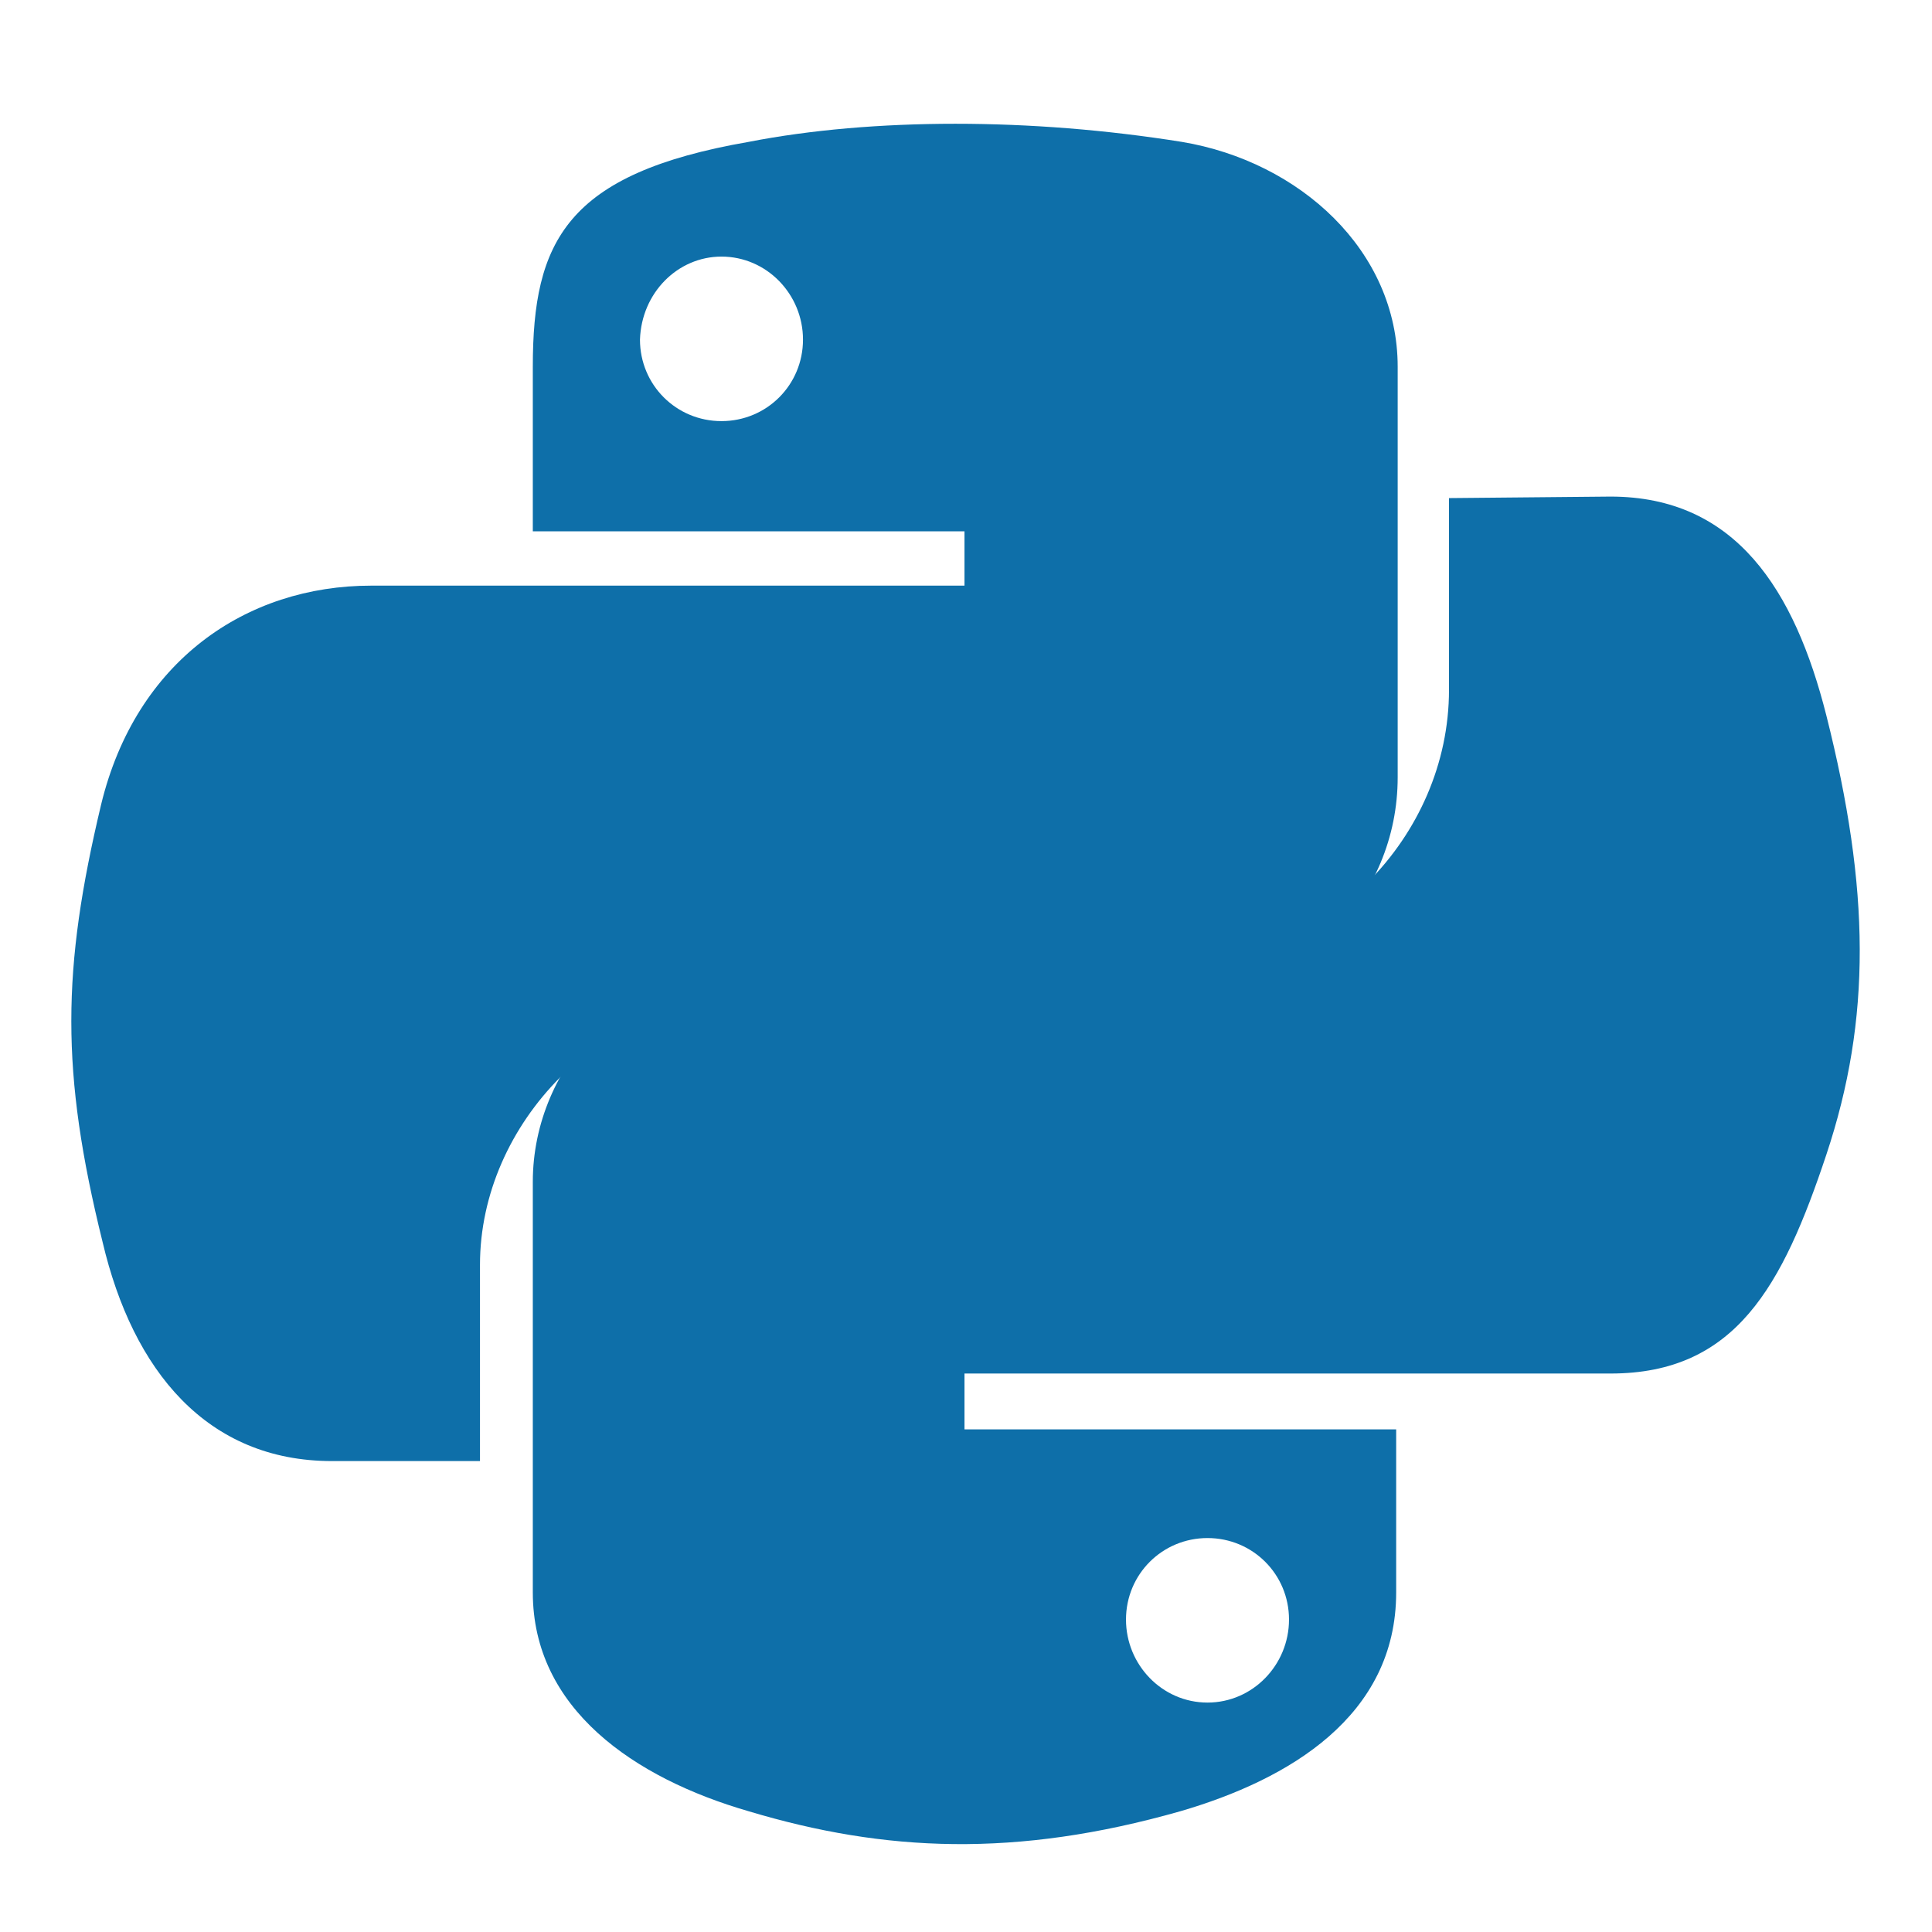
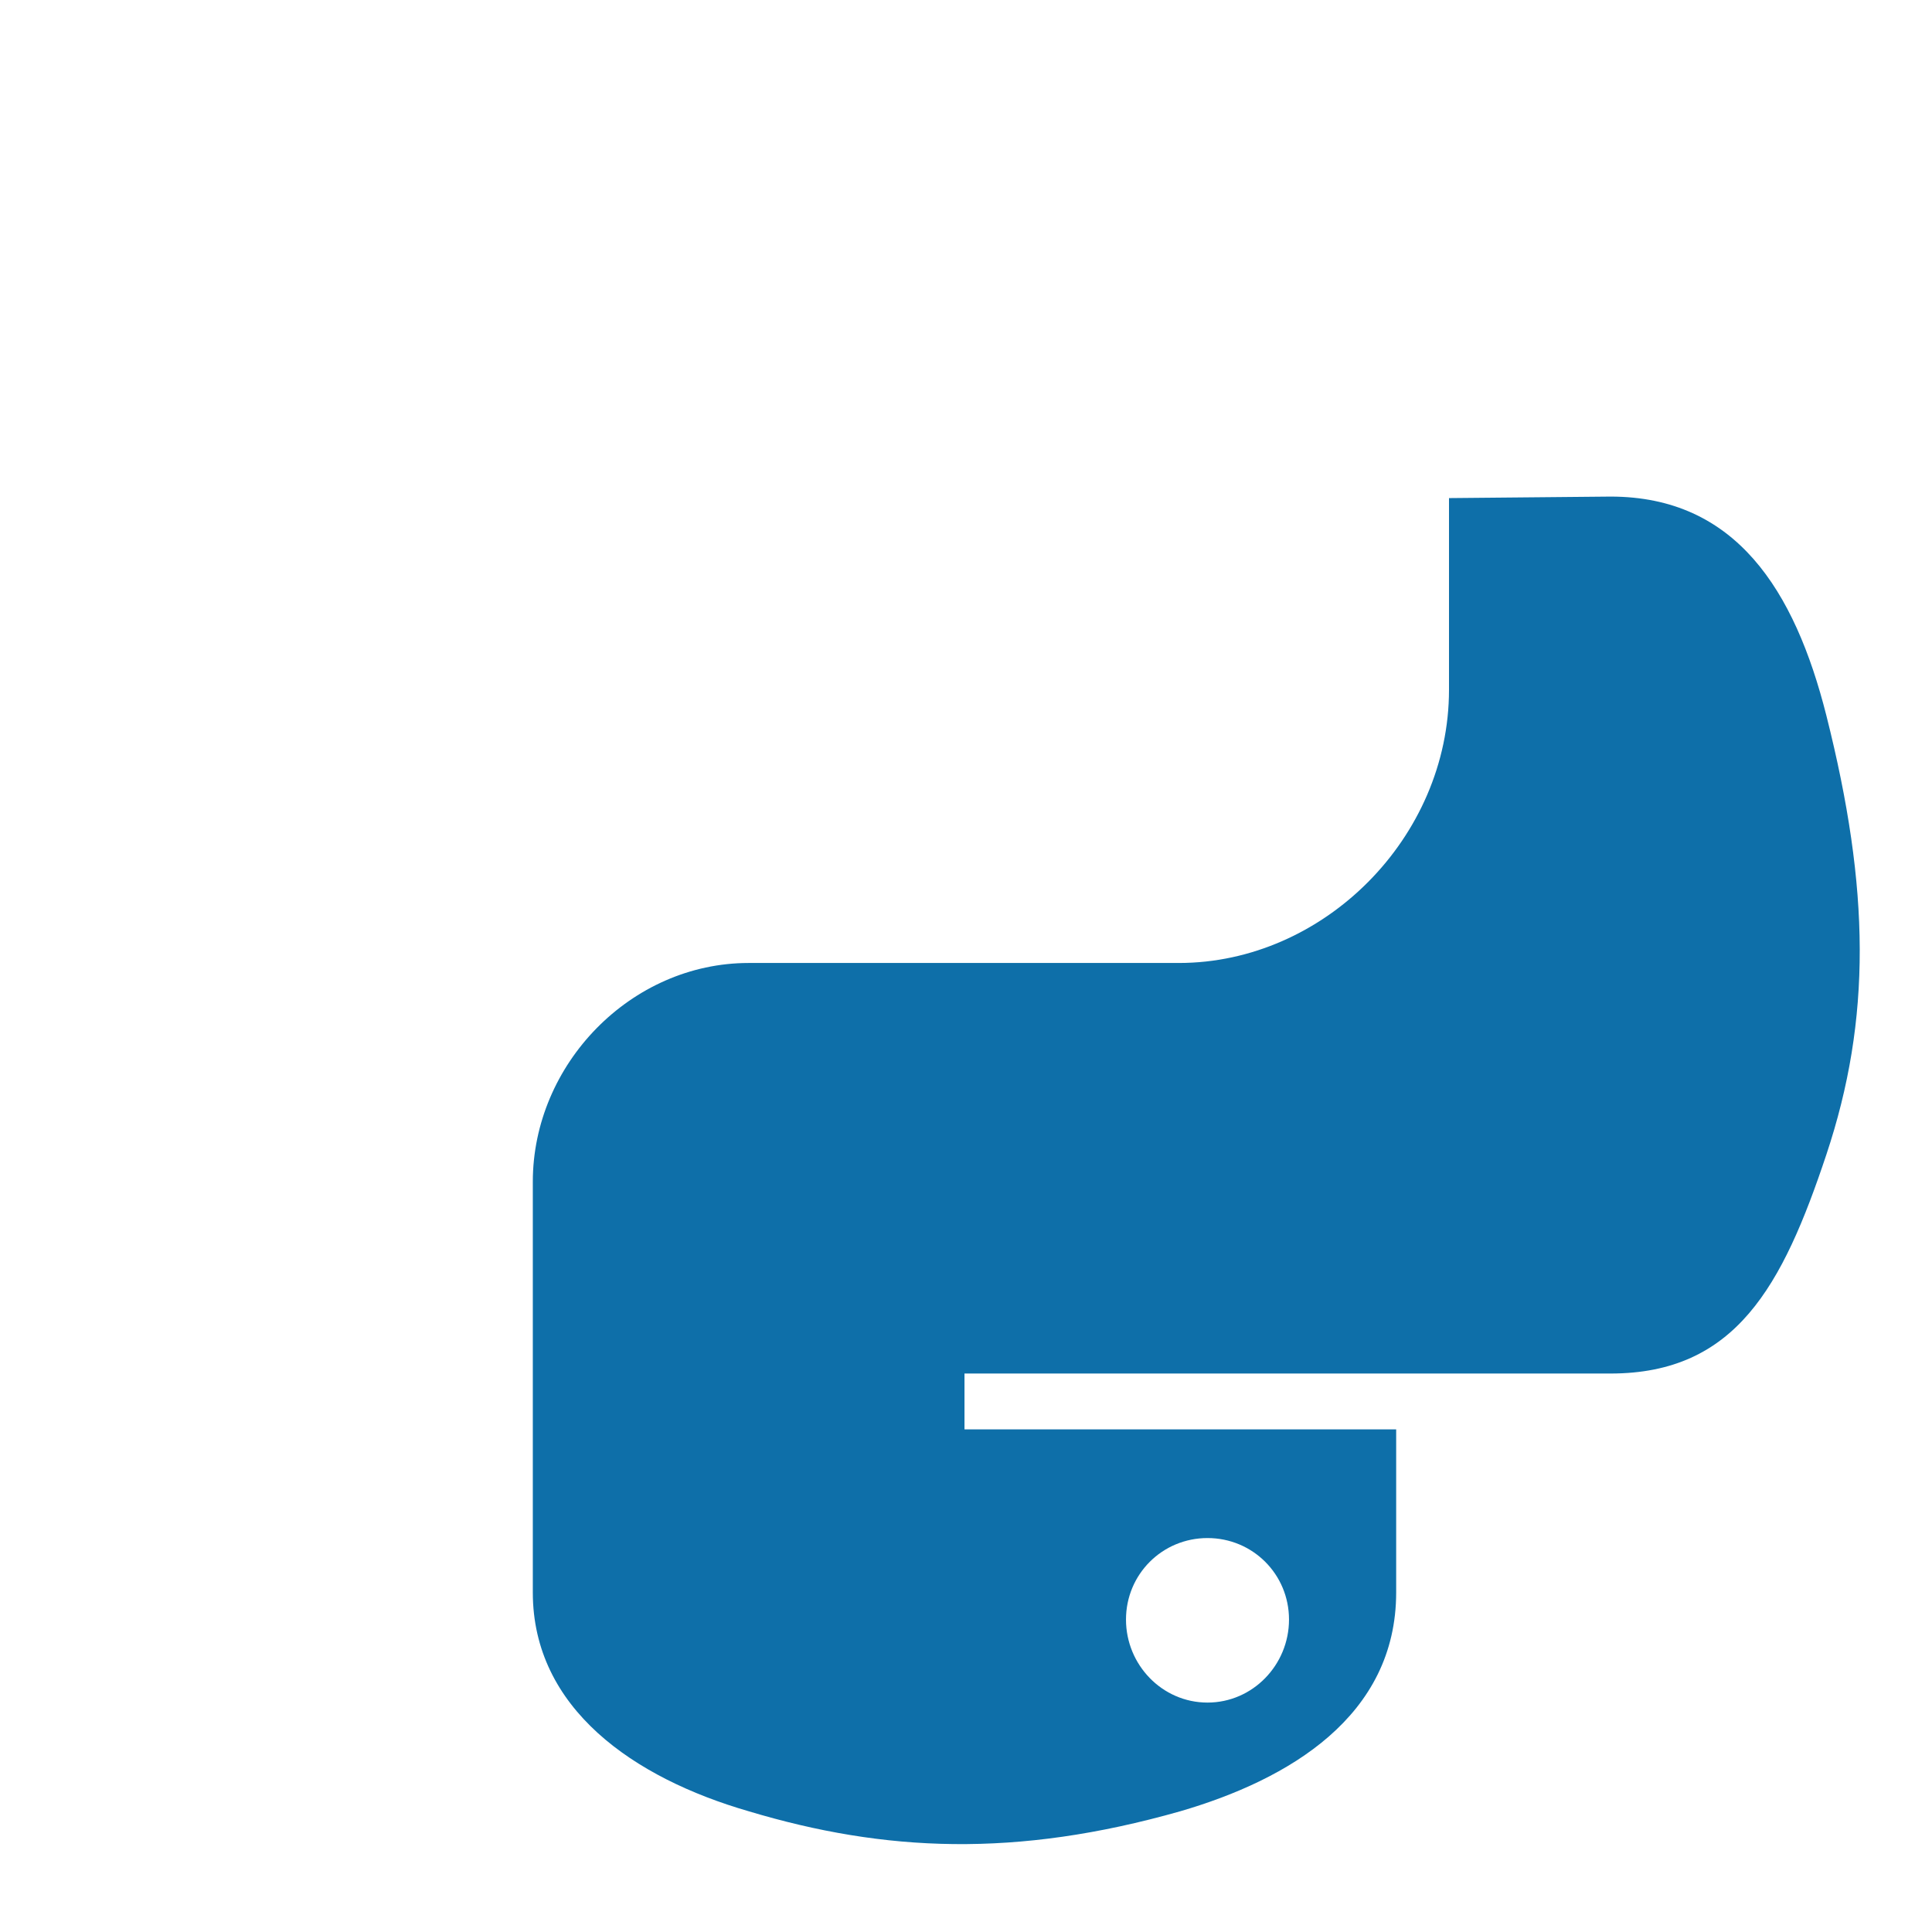
<svg xmlns="http://www.w3.org/2000/svg" version="1.1" id="Layer_1" x="0px" y="0px" viewBox="0 0 128 128" style="enable-background:new 0 0 128 128;" xml:space="preserve">
-   <path fill="#0E6FA9" d="M63.3,8.2c-4.9,0-9.6,0.4-13.7,1.2C37.5,11.5,35.3,16,35.3,24.3v10.9h28.6v3.6H24.6c-8.3,0-15.6,5-17.9,14.5  C4.1,64.2,4,71,6.8,82.3c2,8.5,6.9,14.5,15.2,14.5h9.8V83.8c0-9.4,8.2-17.8,17.9-17.8h28.6c7.9,0,14.3-6.5,14.3-14.5V24.3  c0-7.7-6.5-13.6-14.3-14.9C73.3,8.6,68.2,8.2,63.3,8.2z M47.8,17c3,0,5.4,2.5,5.4,5.5c0,3-2.4,5.4-5.4,5.4c-3,0-5.4-2.4-5.4-5.4  C42.5,19.4,44.9,17,47.8,17z" />
  <path fill="#0E6FA9" d="M96,33v12.7c0,9.8-8.3,18.1-17.9,18.1H49.6c-7.8,0-14.3,6.7-14.3,14.5v27.2c0,7.7,6.7,12.3,14.3,14.5  c9,2.7,17.7,3.1,28.6,0c7.2-2.1,14.3-6.3,14.3-14.5V94.7H63.9V91h42.8c8.3,0,11.4-5.8,14.3-14.5c3-9,2.9-17.6,0-29.1  c-2.1-8.3-6-14.5-14.3-14.5L96,33L96,33z M80,101.9c3,0,5.4,2.4,5.4,5.4c0,3-2.4,5.5-5.4,5.5c-3,0-5.4-2.5-5.4-5.5  C74.6,104.3,77,101.9,80,101.9z" />
</svg>